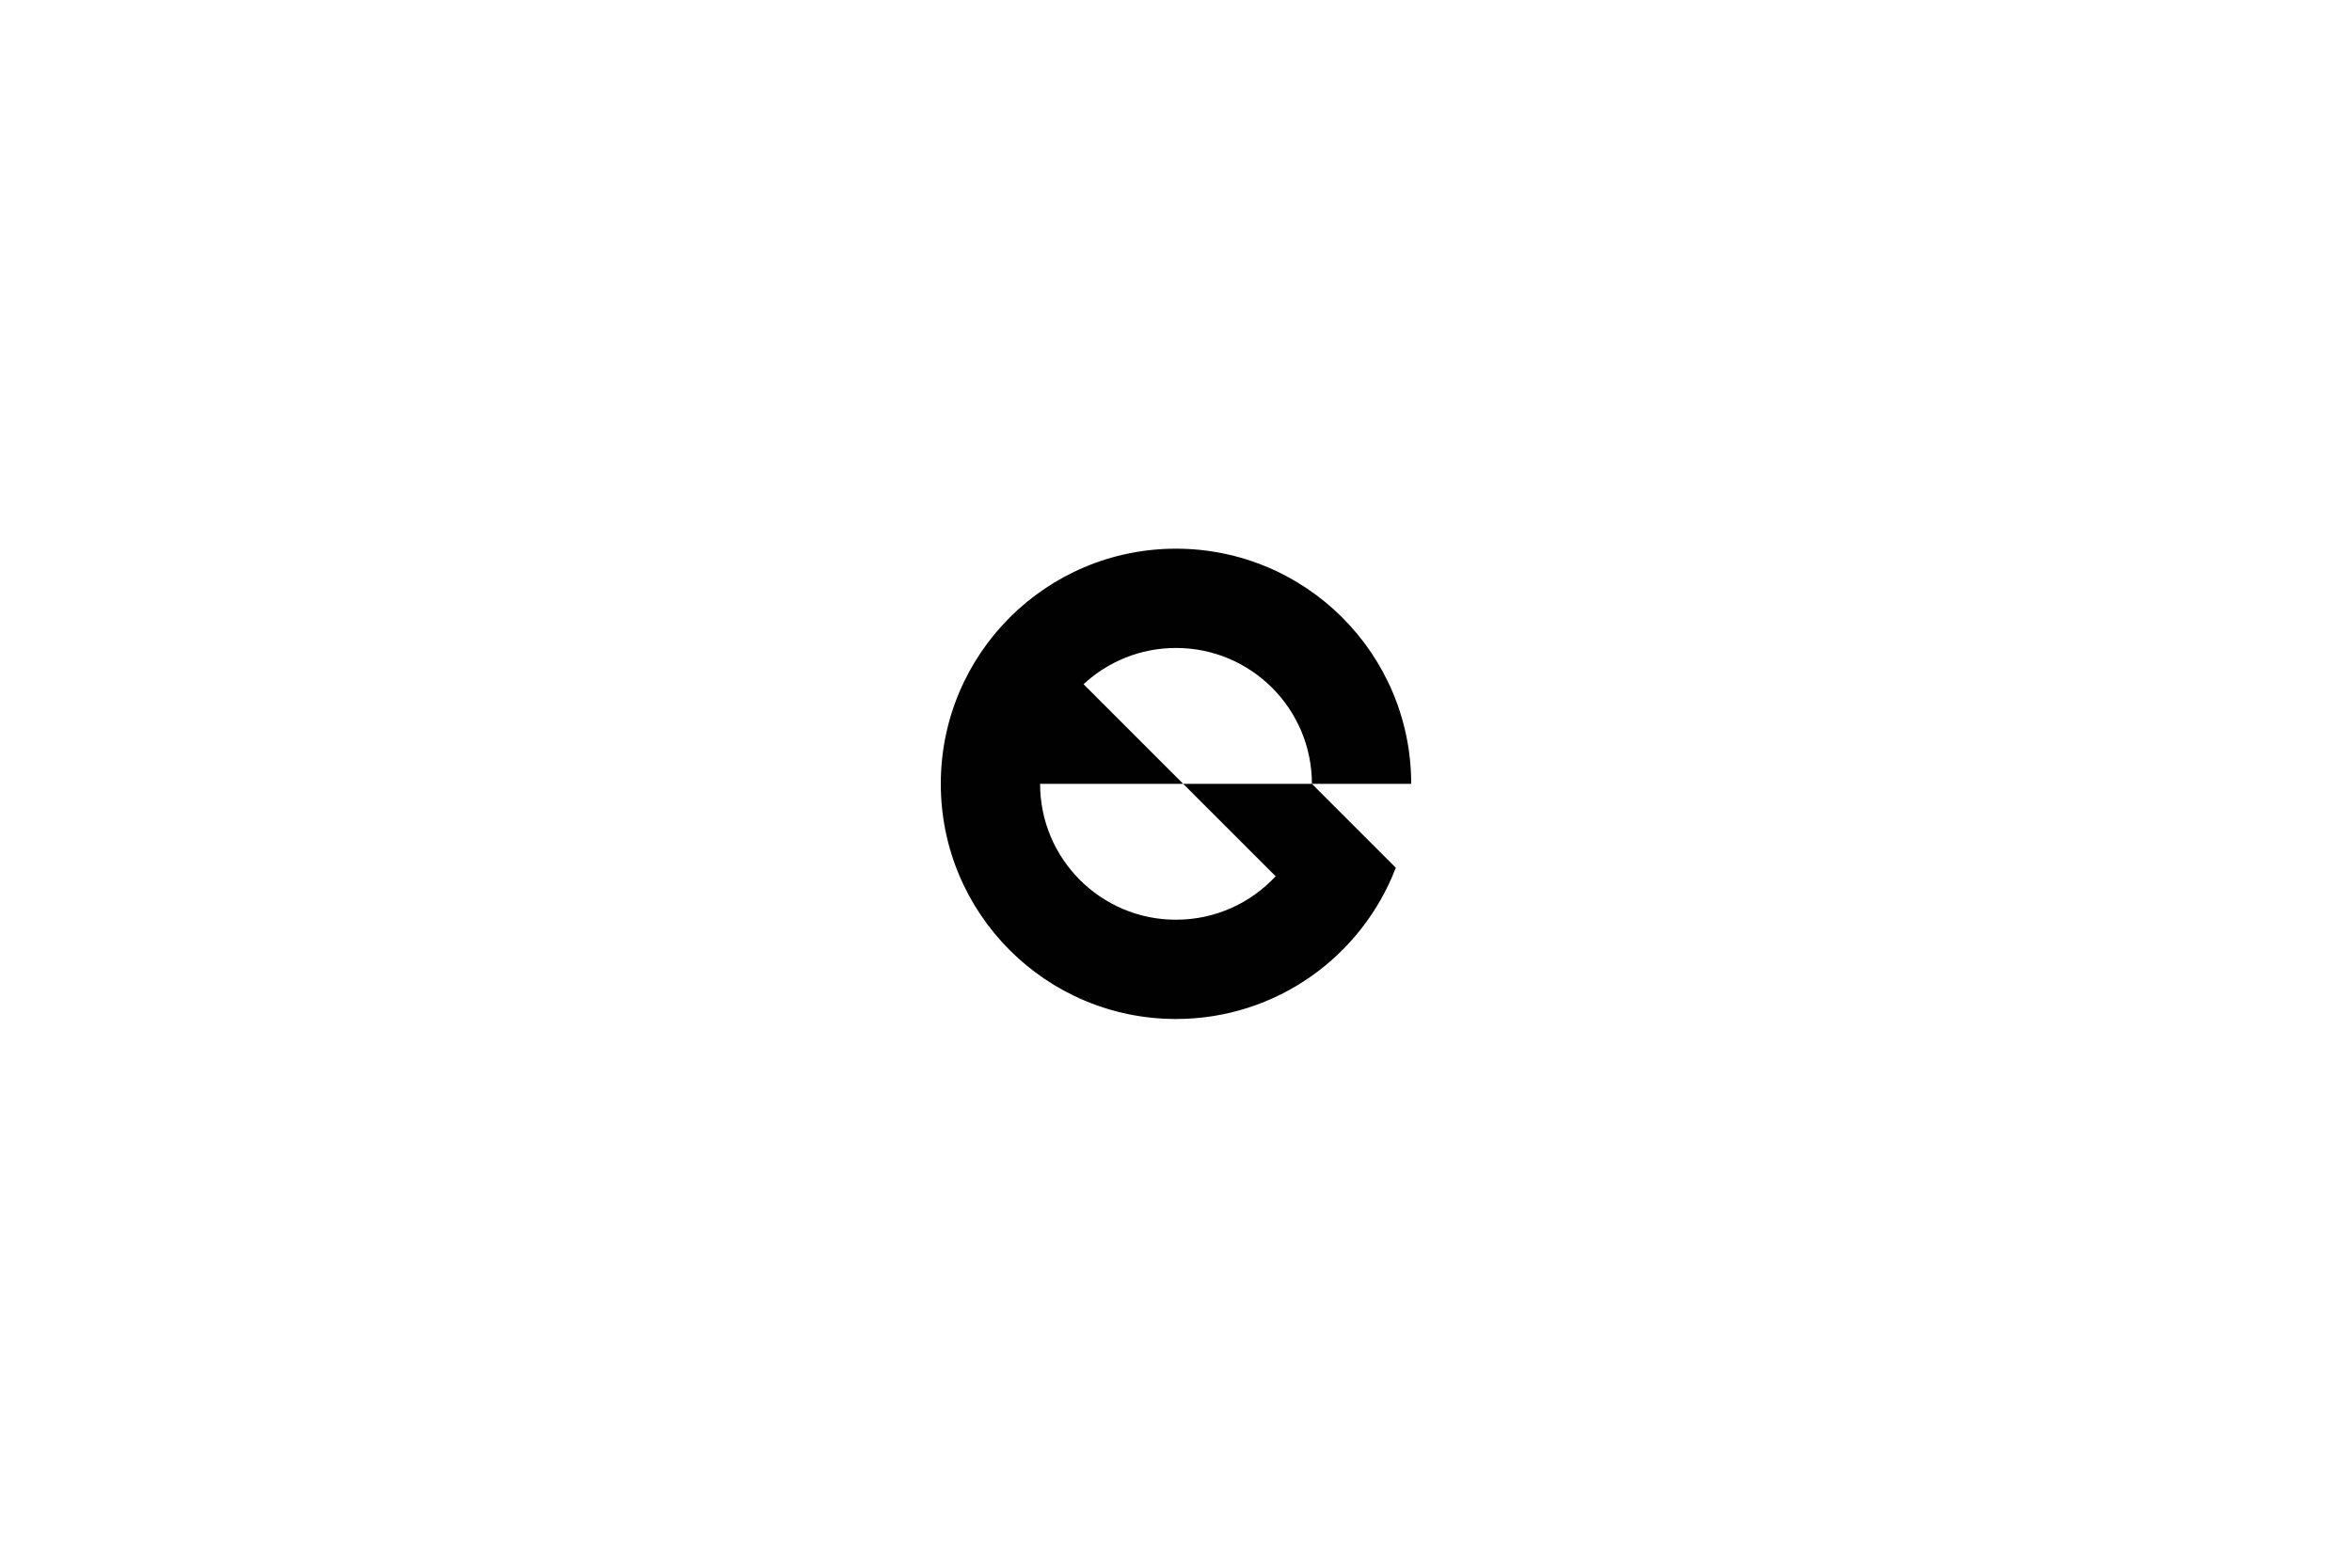
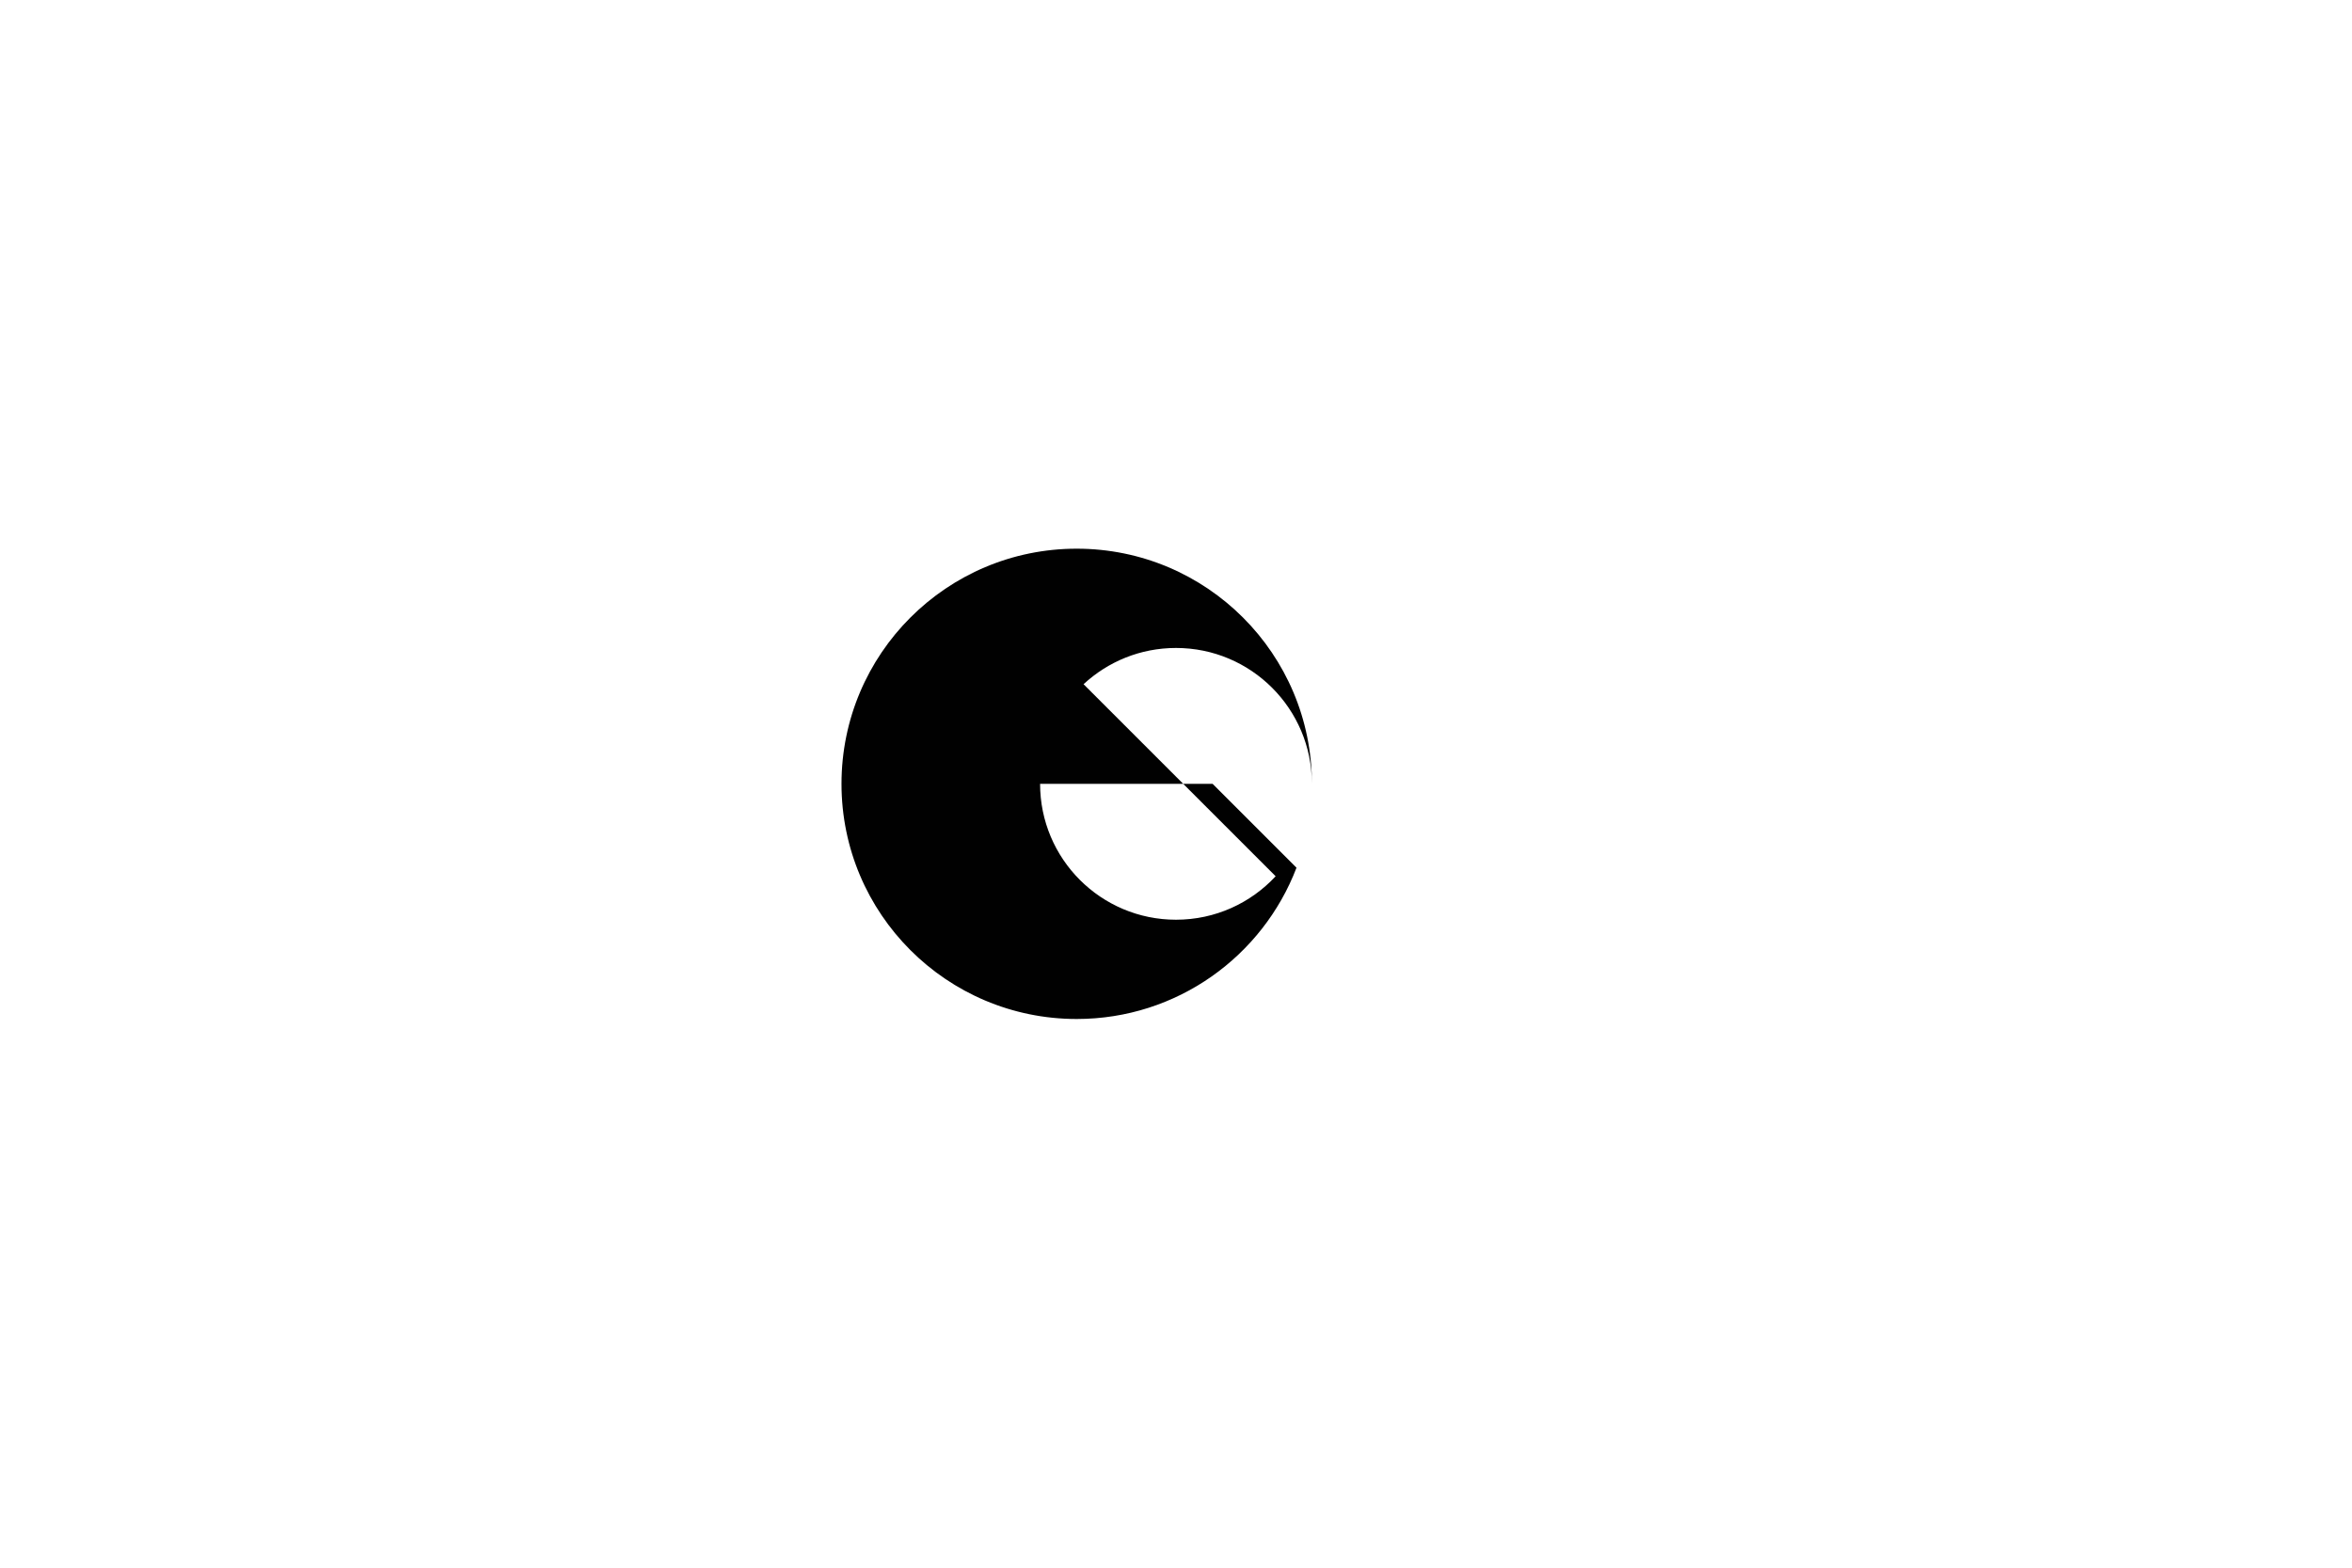
<svg xmlns="http://www.w3.org/2000/svg" id="Layer_1" data-name="Layer 1" viewBox="0 0 600 400">
  <defs>
    <style>
      .cls-1 {
        fill: #010101;
      }
    </style>
  </defs>
-   <path class="cls-1" d="M334.67,200h-32.83l23.58,23.58c-6.33,6.82-15.37,11.09-25.42,11.09-19.15,0-34.67-15.52-34.67-34.67h36.51l-25.42-25.42c6.19-5.74,14.47-9.25,23.58-9.25,19.15,0,34.67,15.52,34.67,34.67h25.33c0-33.14-26.86-60-60-60s-60,26.86-60,60,26.86,60,60,60c25.6,0,47.45-16.03,56.07-38.6l-21.4-21.4Z" />
+   <path class="cls-1" d="M334.67,200h-32.83l23.58,23.58c-6.33,6.82-15.37,11.09-25.42,11.09-19.15,0-34.67-15.52-34.67-34.67h36.51l-25.42-25.42c6.19-5.74,14.47-9.25,23.58-9.25,19.15,0,34.67,15.52,34.67,34.67c0-33.14-26.86-60-60-60s-60,26.86-60,60,26.86,60,60,60c25.6,0,47.45-16.03,56.07-38.6l-21.4-21.4Z" />
</svg>